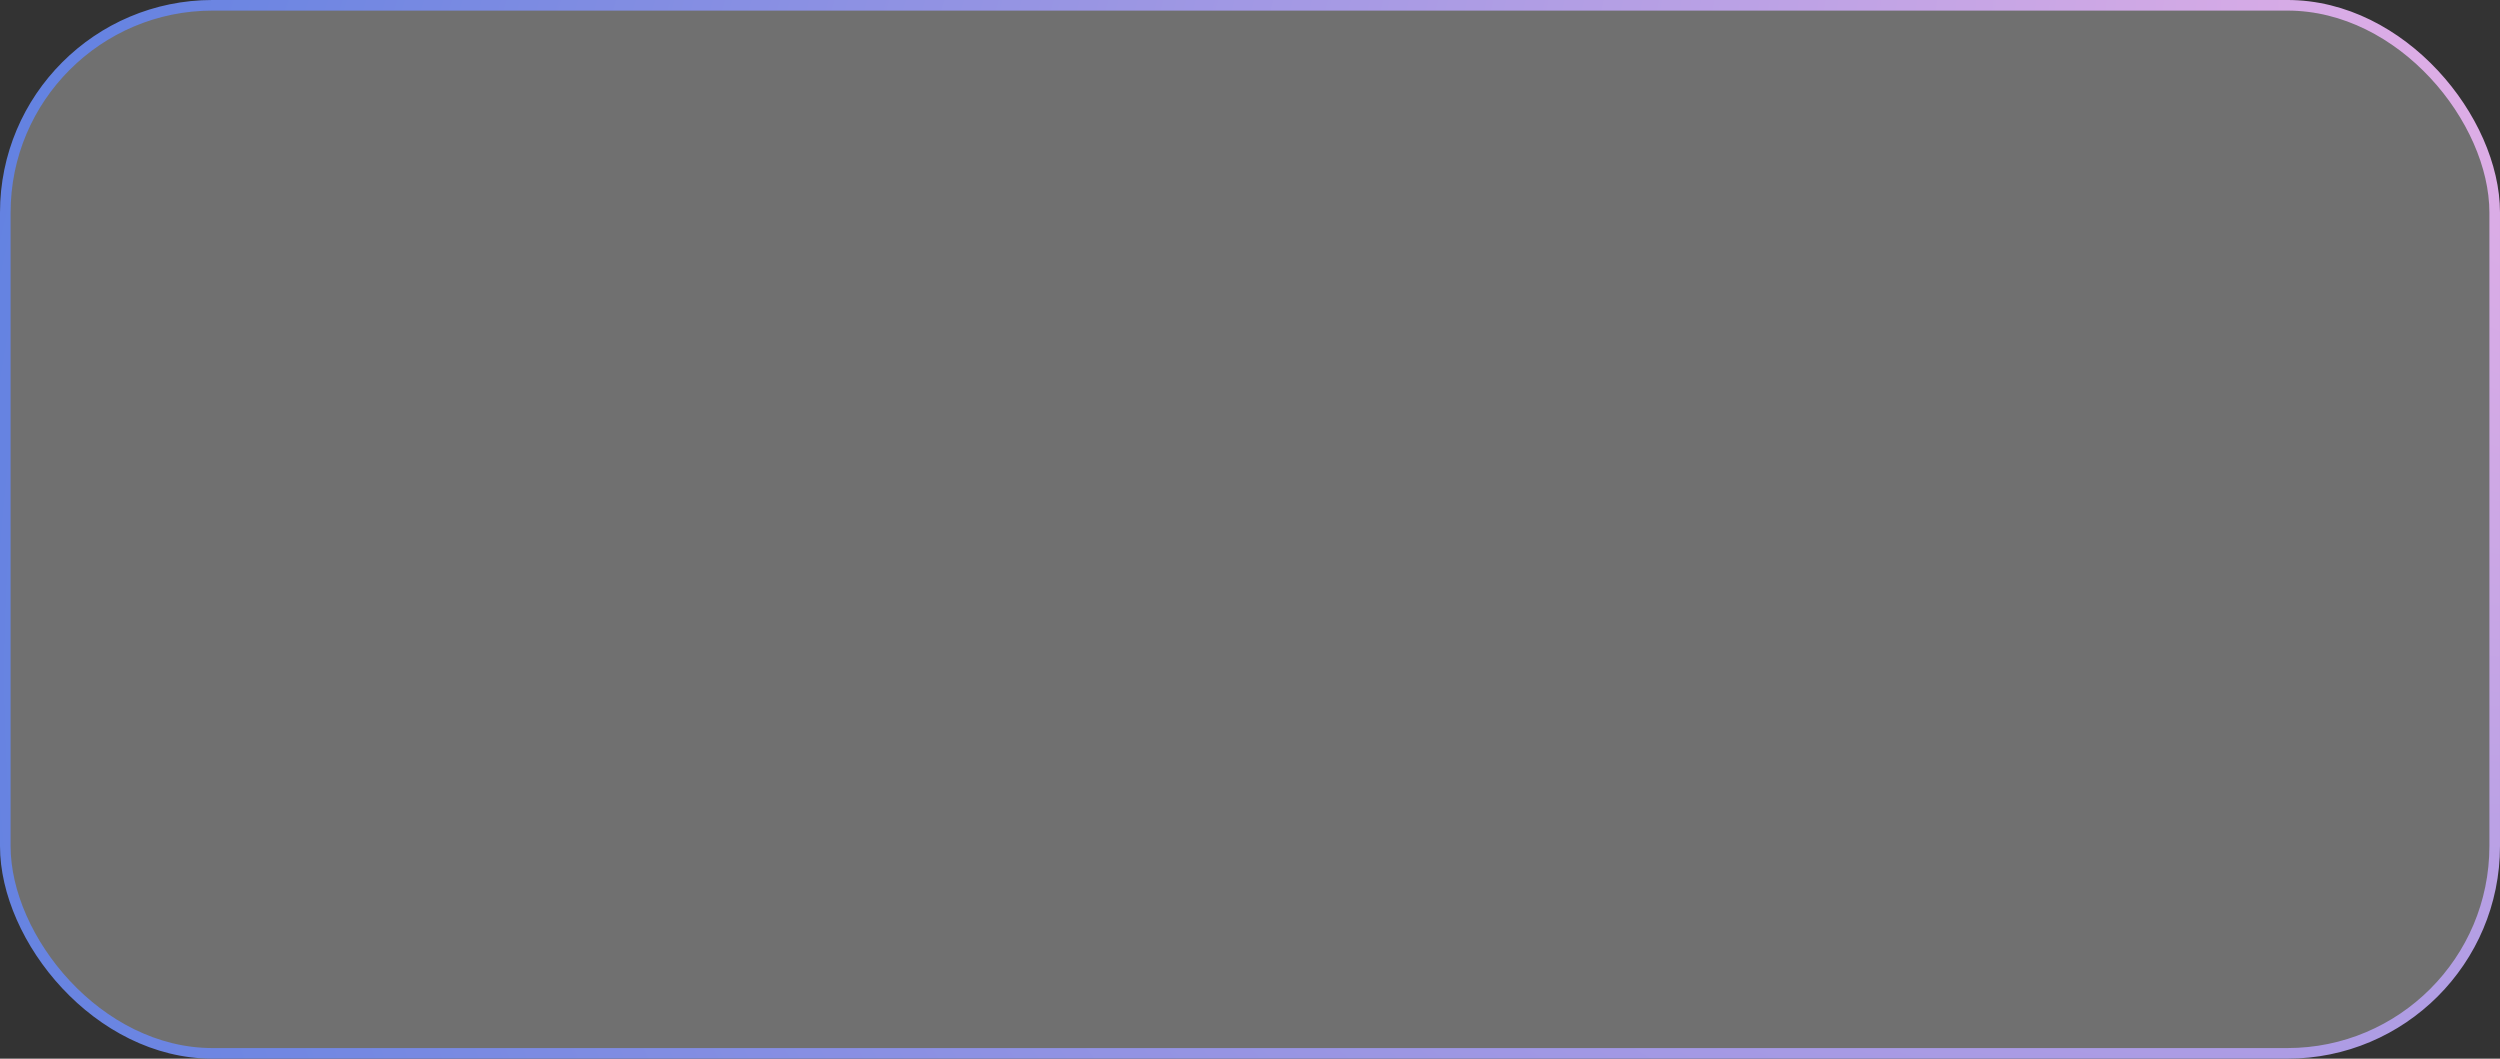
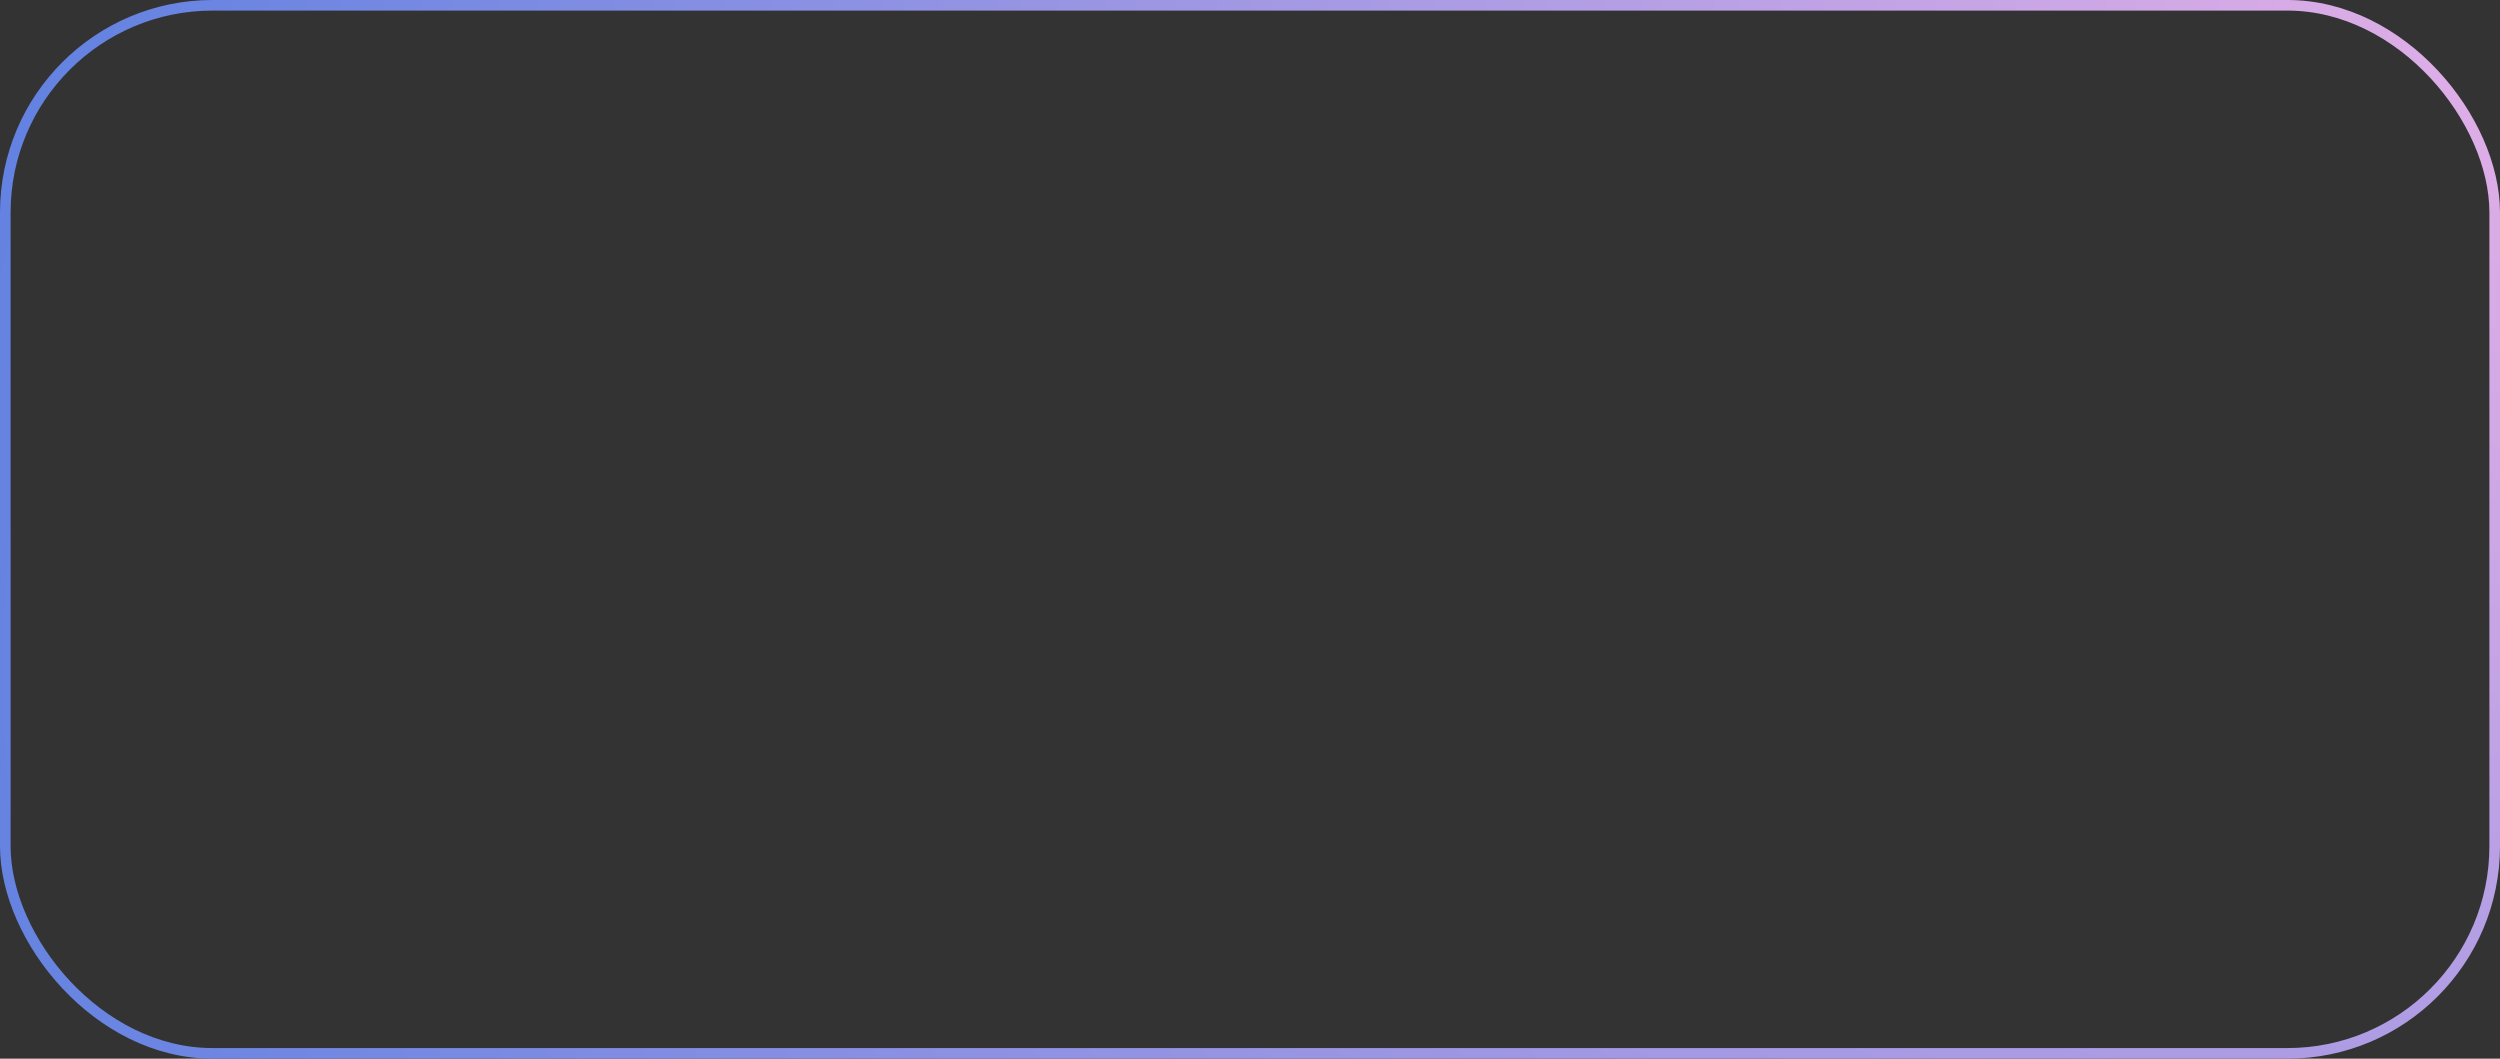
<svg xmlns="http://www.w3.org/2000/svg" width="196" height="83" viewBox="0 0 196 83" fill="none">
  <rect x="0" y="0" width="196" height="83" fill="#333333" stroke="none" />
-   <rect x="0.415" y="0.415" width="195.169" height="82.169" rx="16.251" fill="white" fill-opacity="0.3" />
  <rect x="0.415" y="0.415" width="195.169" height="82.169" rx="16.251" stroke="url(#paint0_radial_77_4189)" stroke-width="0.831" />
  <defs>
    <radialGradient id="paint0_radial_77_4189" cx="0" cy="0" r="1" gradientUnits="userSpaceOnUse" gradientTransform="translate(238.228 -17.753) rotate(149.116) scale(277.586 179.045)">
      <stop stop-color="#F9B7E7" />
      <stop offset="1" stop-color="#5D80E1" />
    </radialGradient>
  </defs>
</svg>